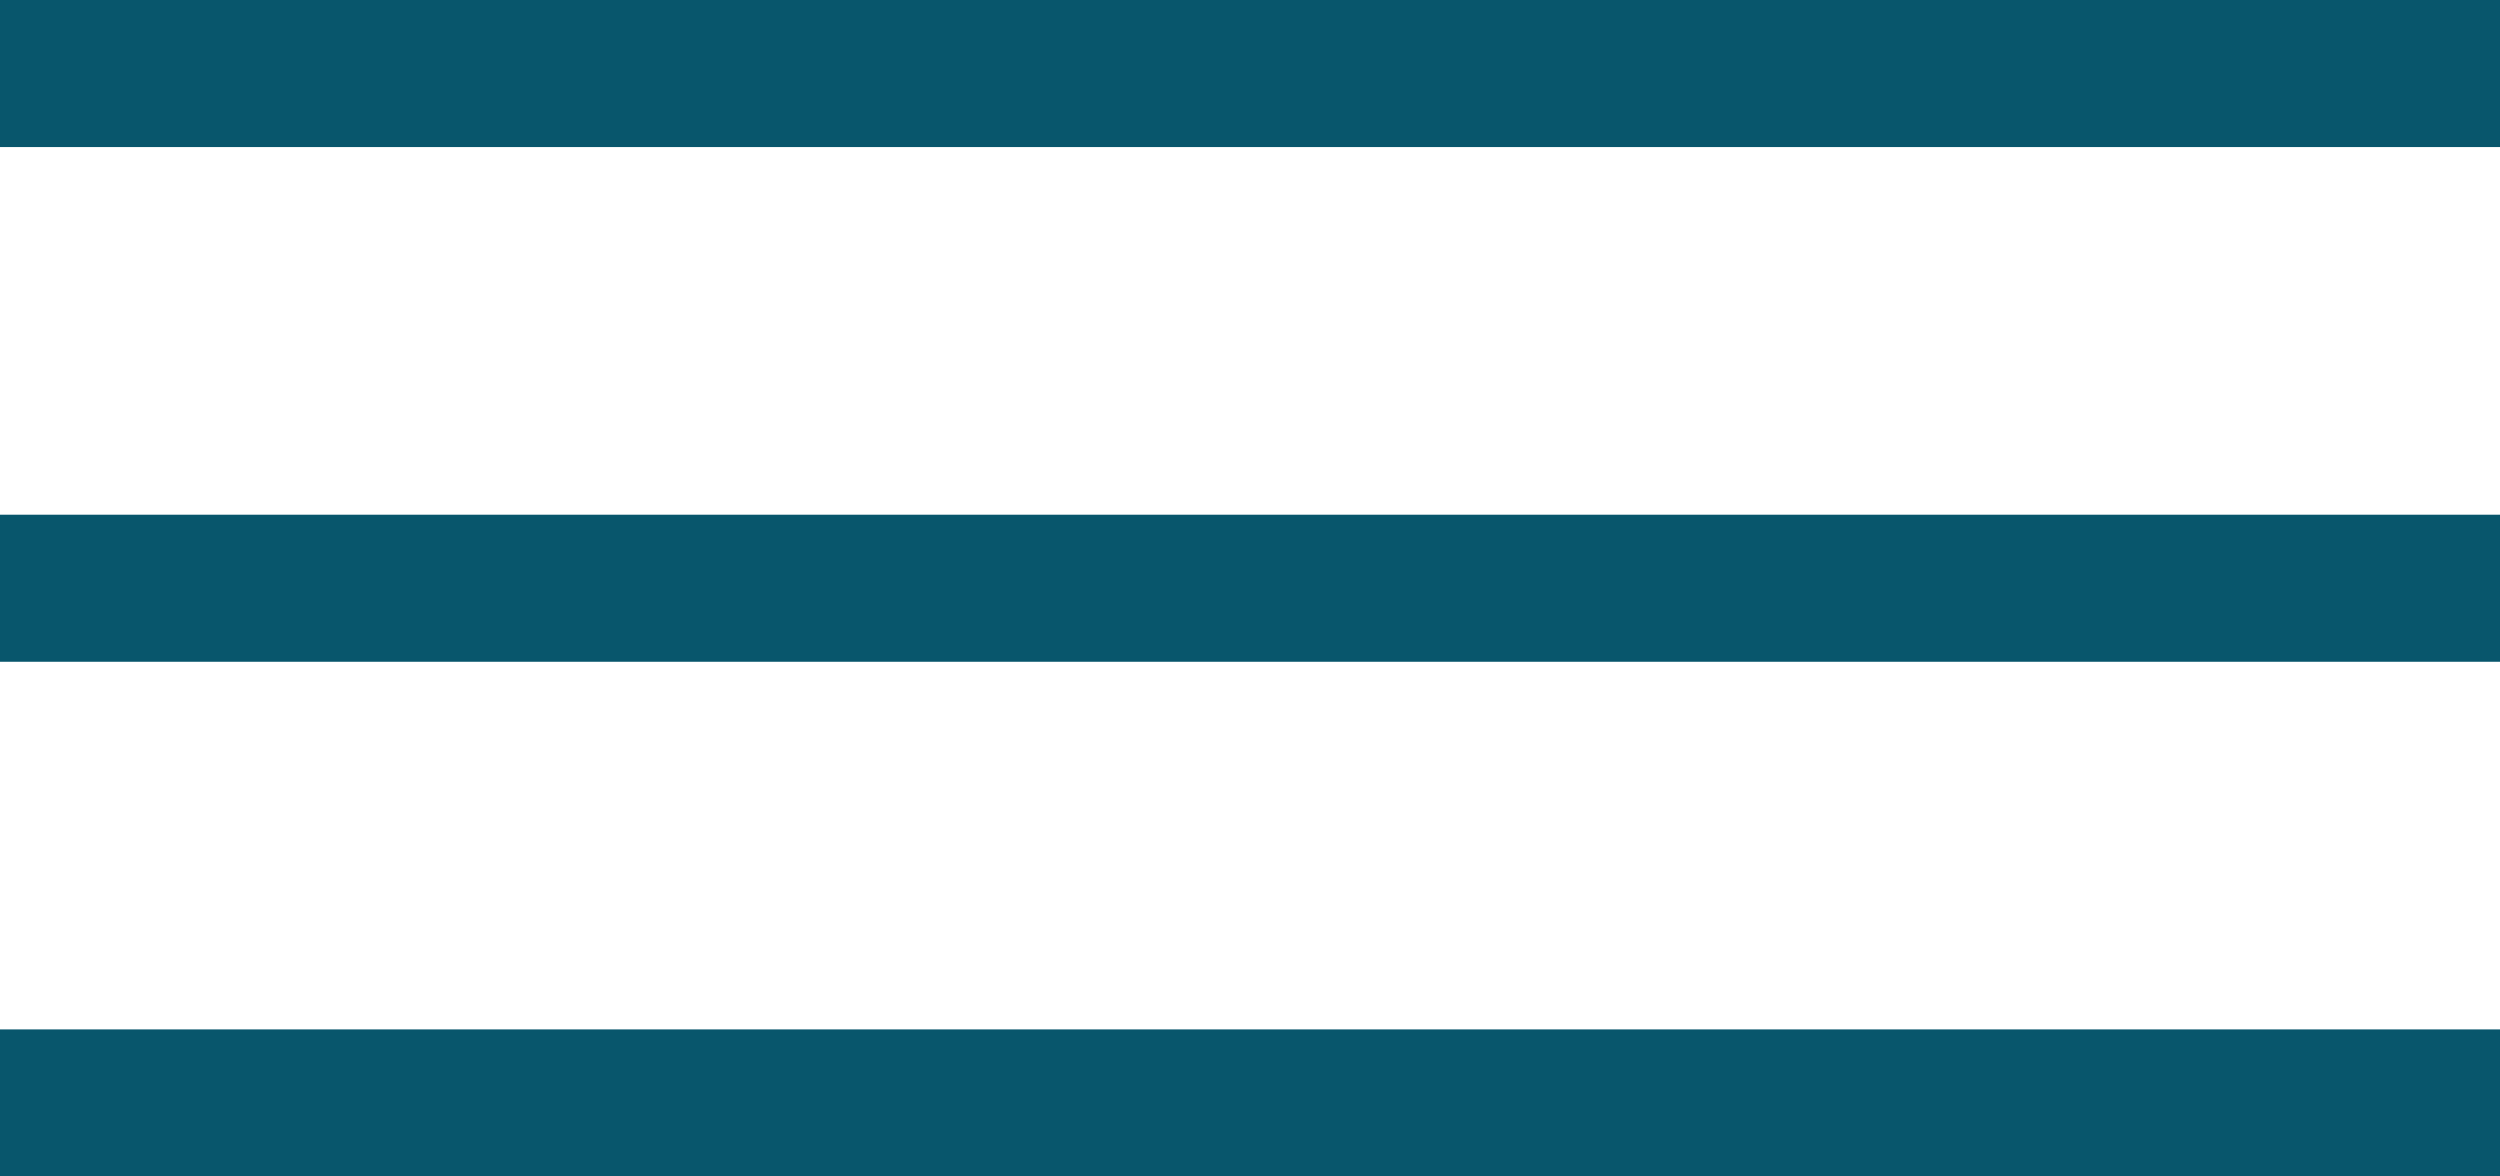
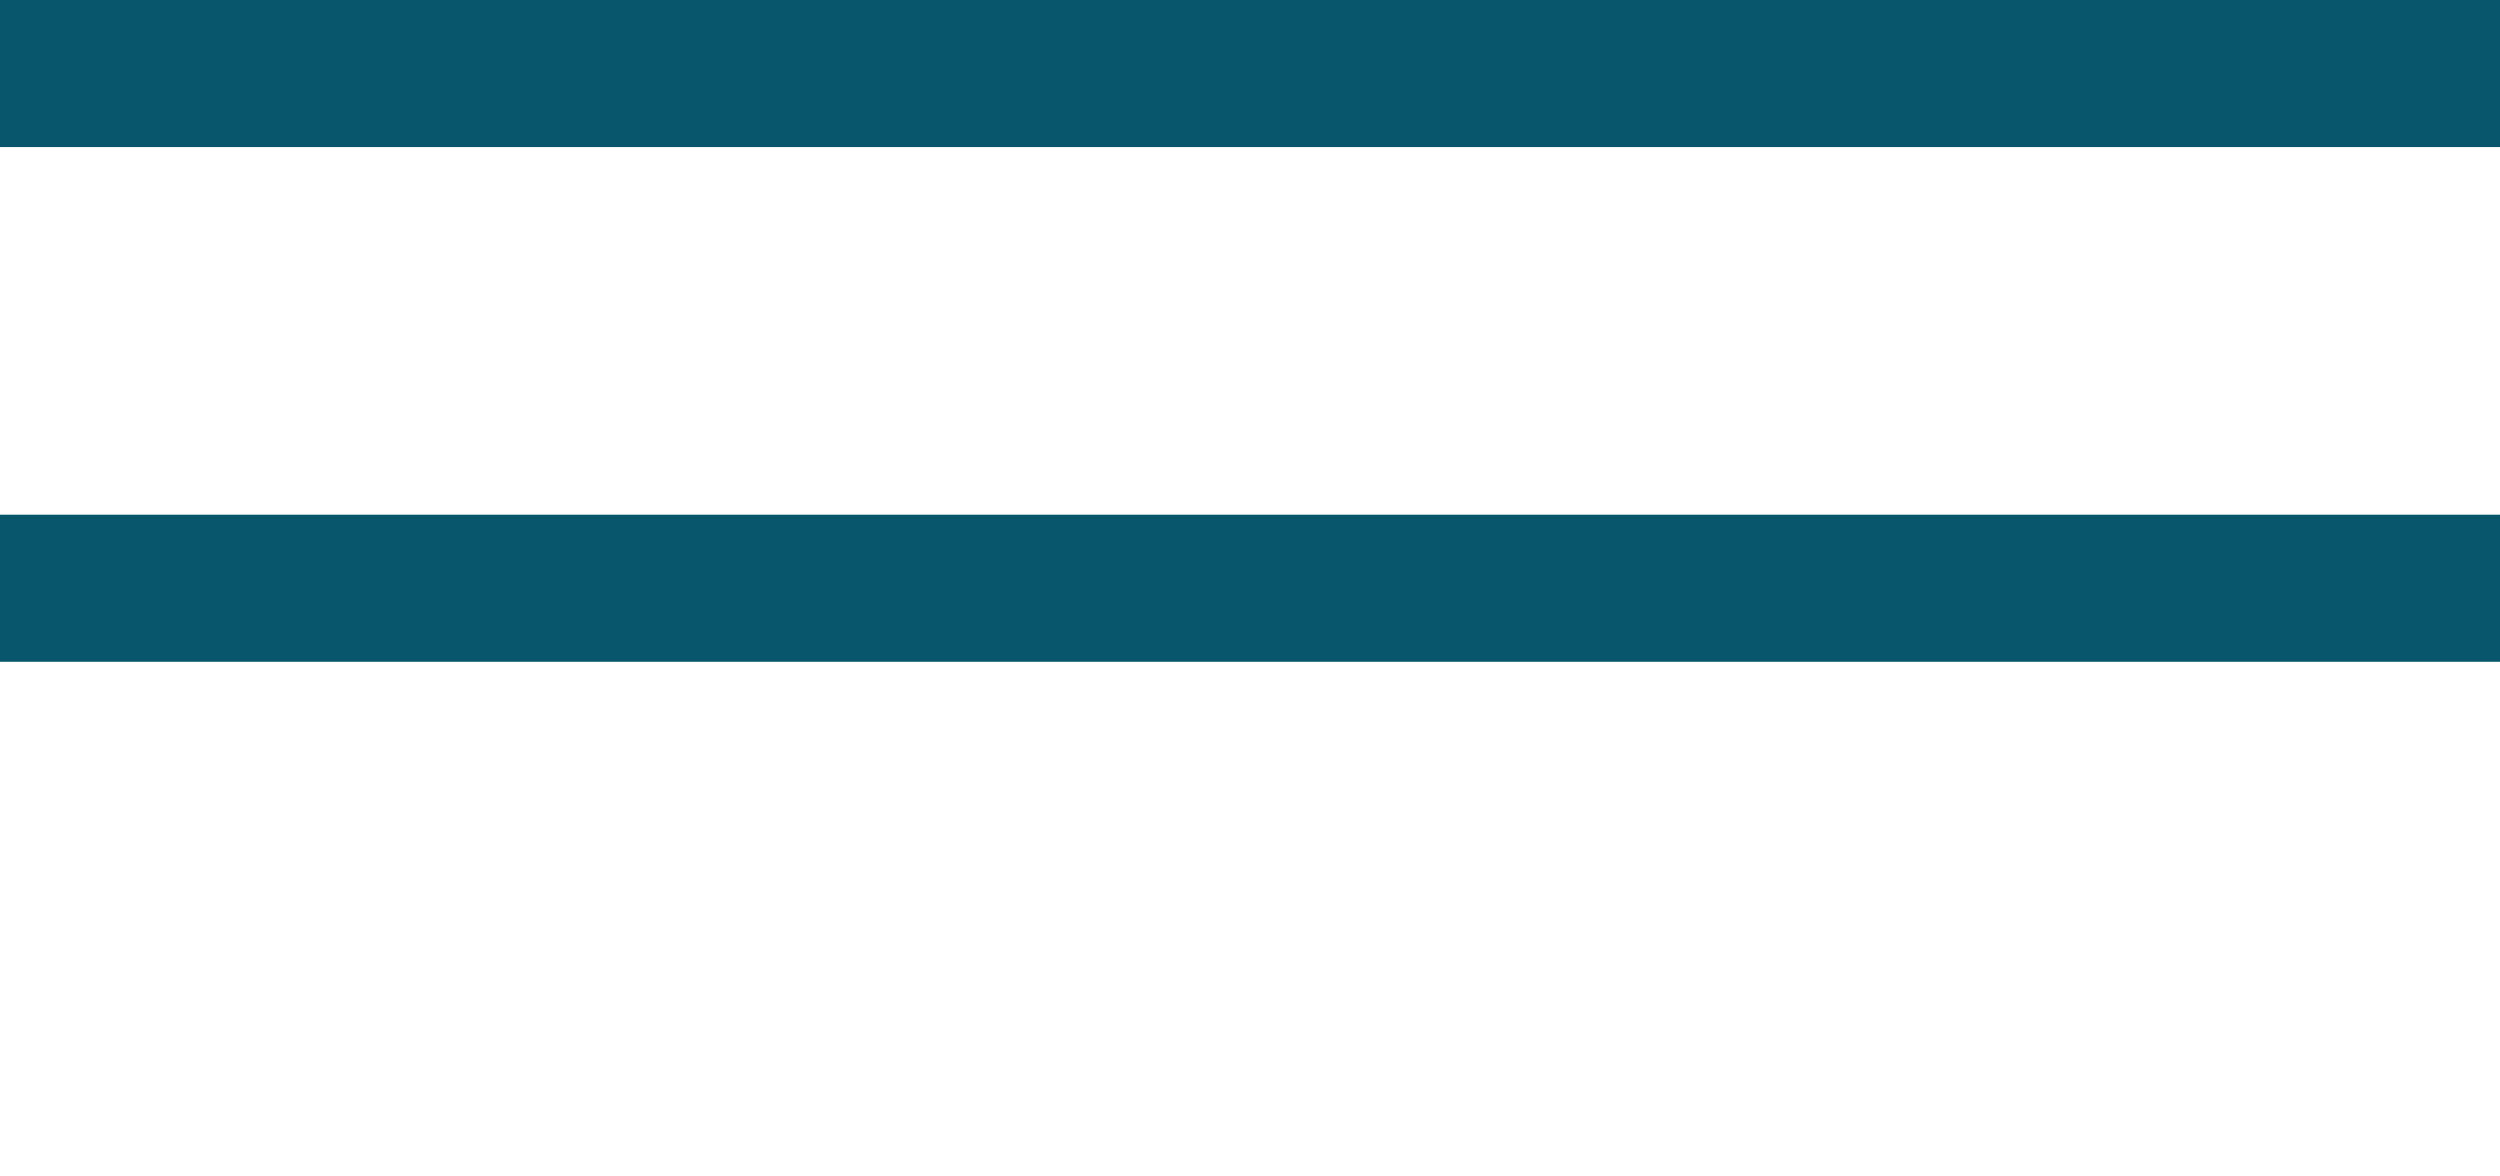
<svg xmlns="http://www.w3.org/2000/svg" id="Ebene_1" data-name="Ebene 1" viewBox="0 0 34 16">
  <defs>
    <style>.cls-1{fill:#08566c;}</style>
  </defs>
  <title>svg_kiener</title>
-   <rect class="cls-1" y="14" width="34" height="2" />
  <rect class="cls-1" y="7" width="34" height="2" />
  <rect class="cls-1" width="34" height="2" />
</svg>